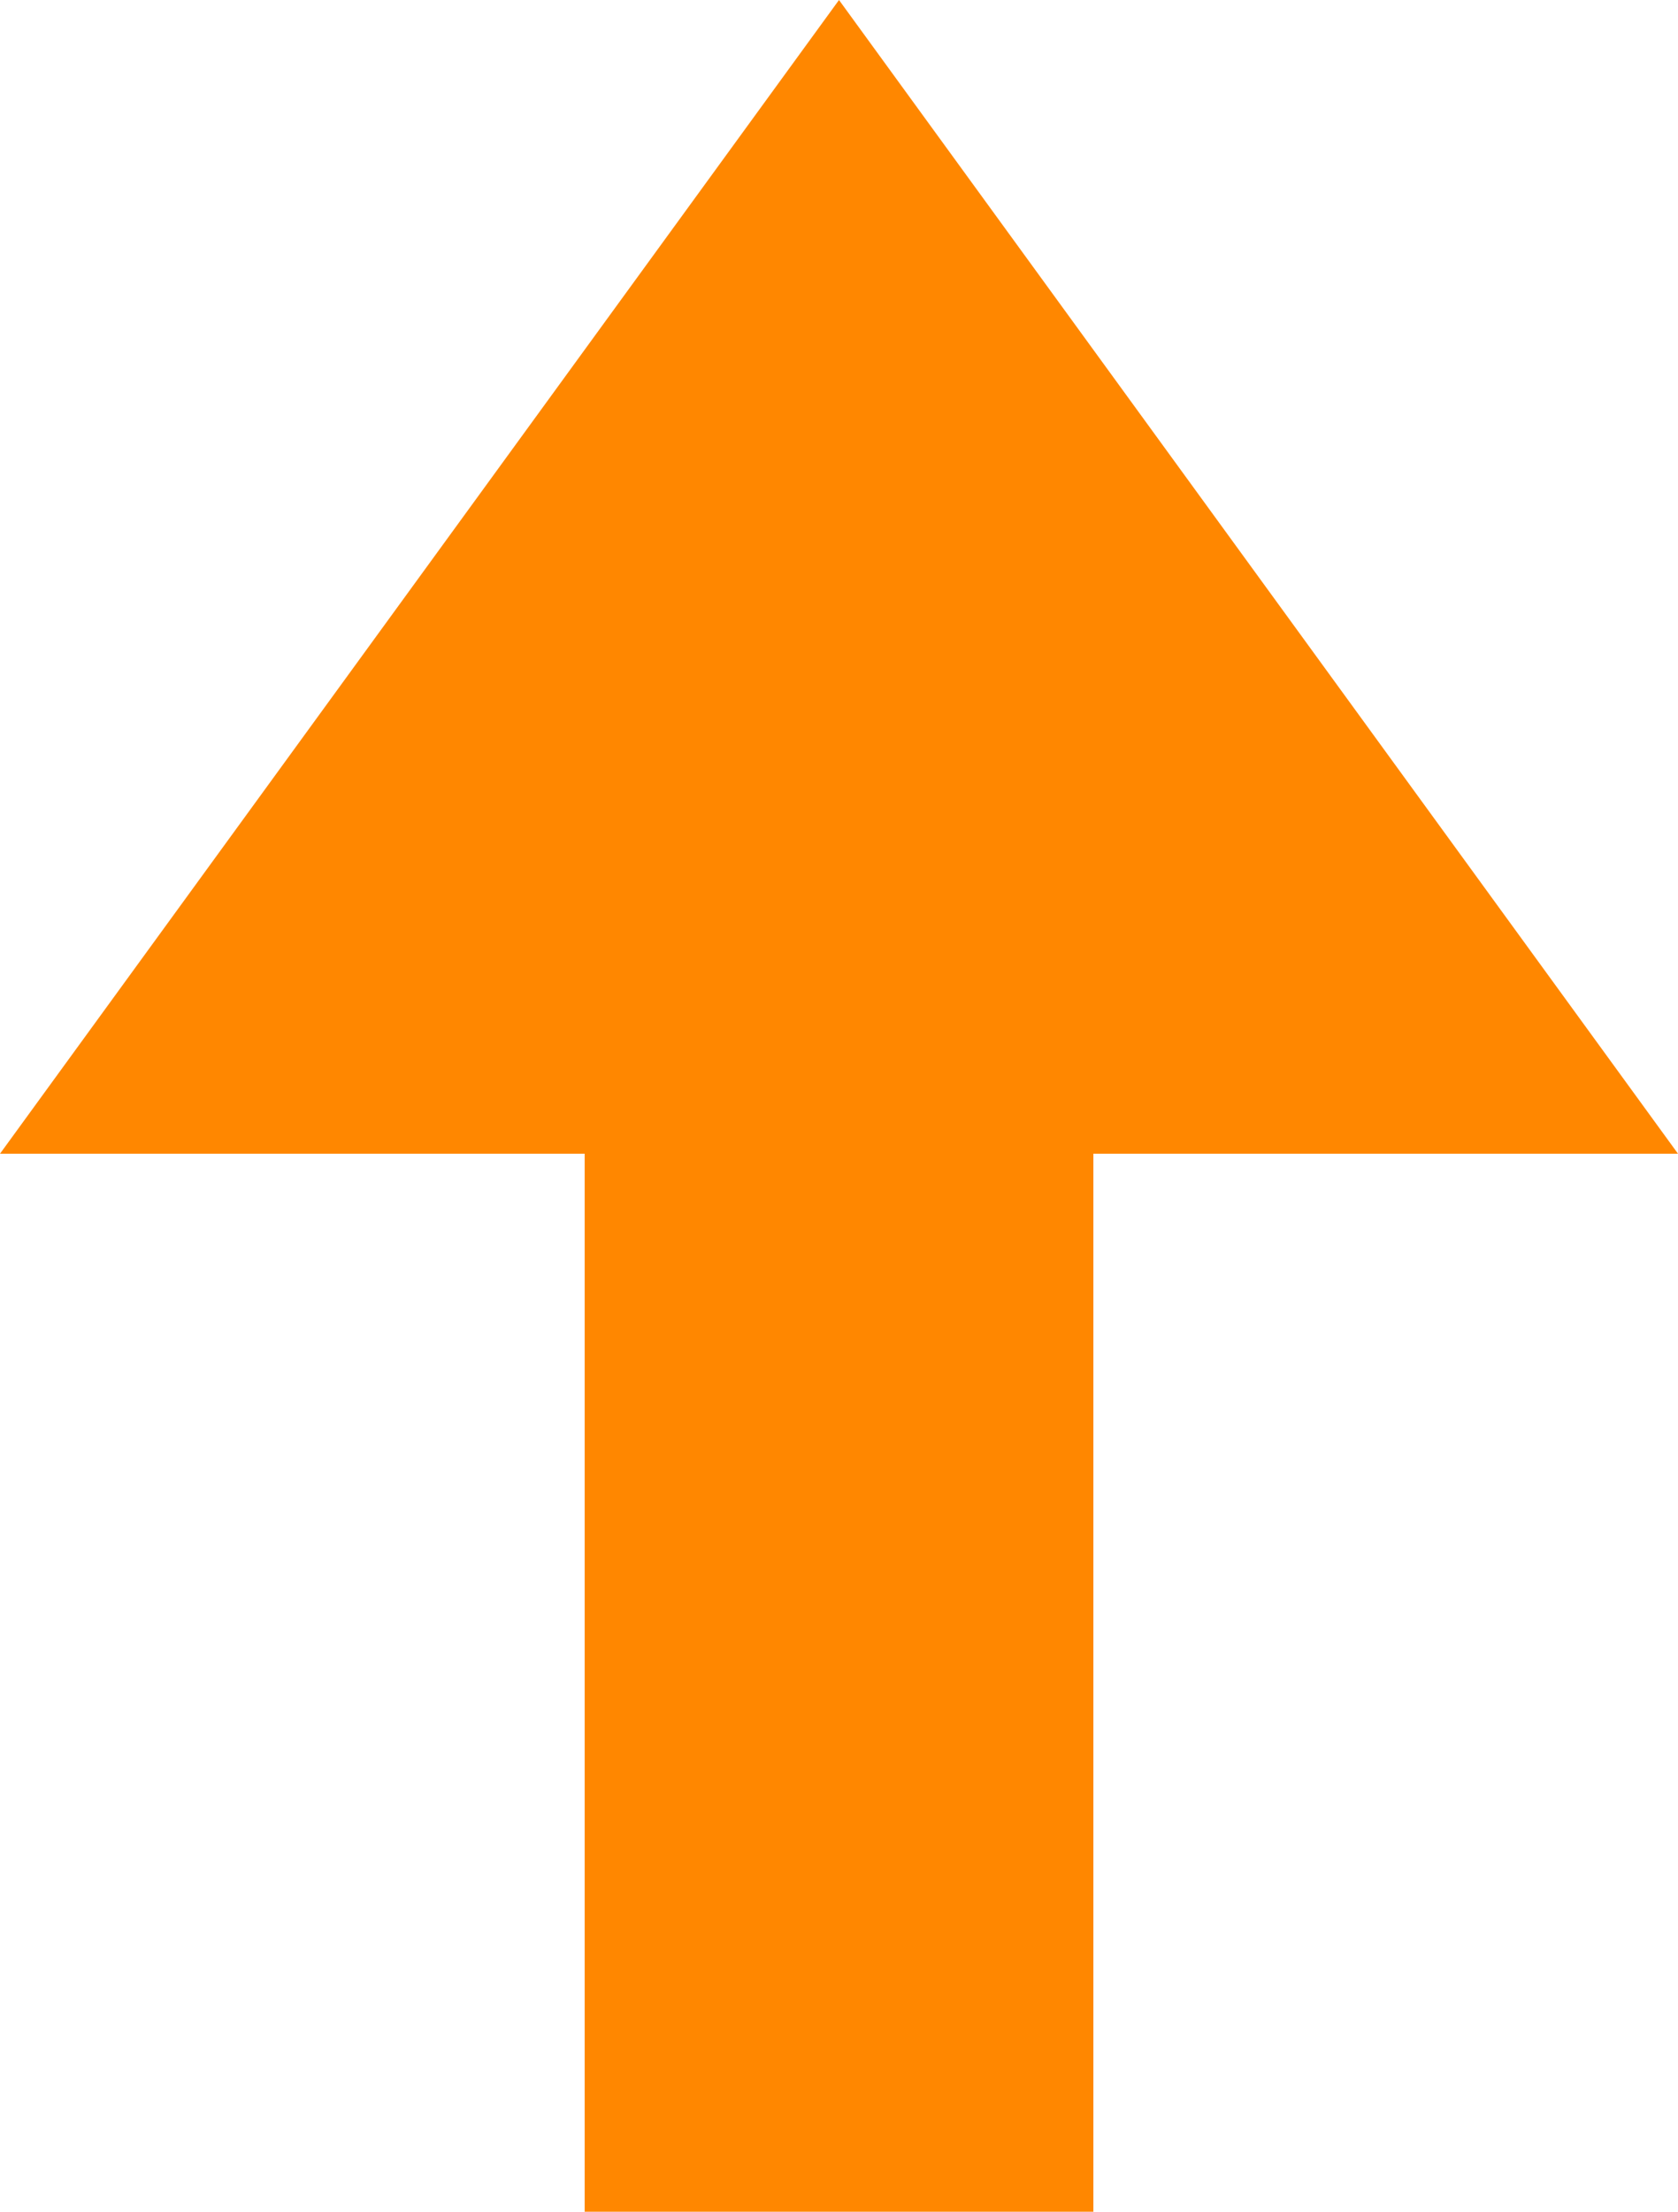
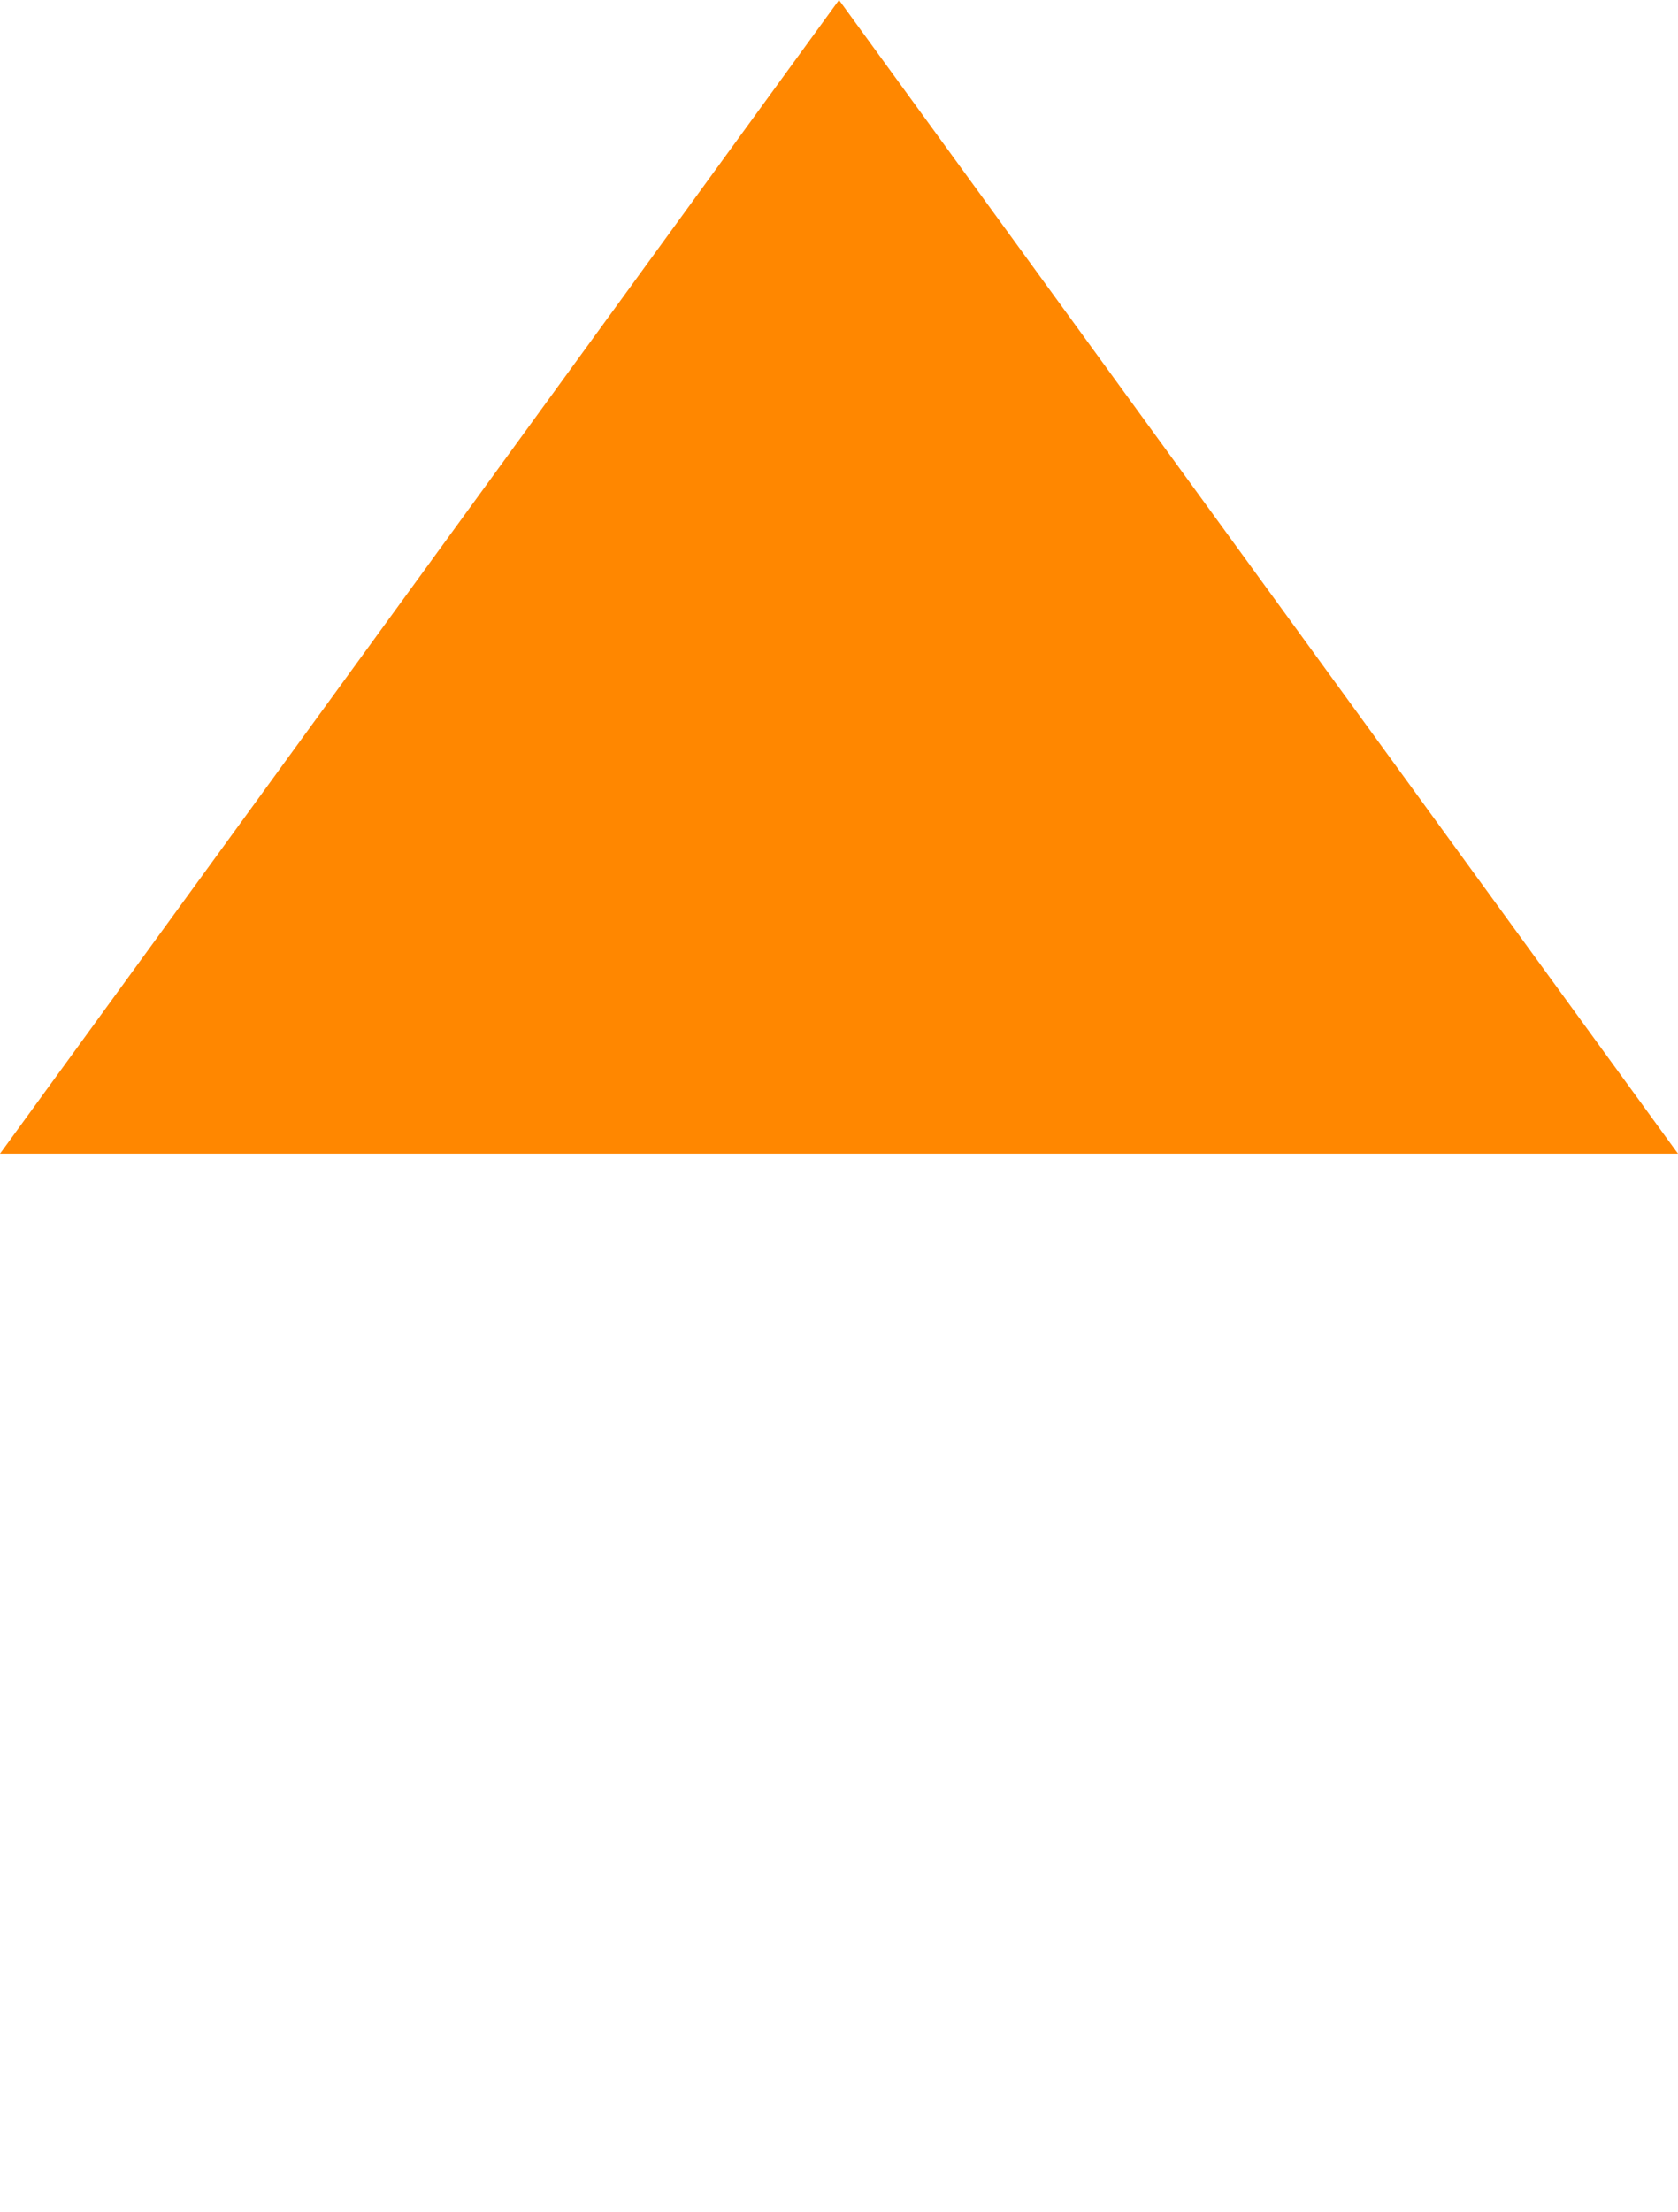
<svg xmlns="http://www.w3.org/2000/svg" id="_レイヤー_1" data-name="レイヤー 1" viewBox="0 0 42.094 55.456">
  <defs>
    <style>
      .cls-1 {
        fill: #ff8700;
        stroke-width: 0px;
      }
    </style>
  </defs>
  <polygon class="cls-1" points="21.047 0 0 28.928 42.094 28.928 21.047 0" />
-   <rect class="cls-1" x="14.667" y="15.294" width="12.761" height="40.162" />
</svg>